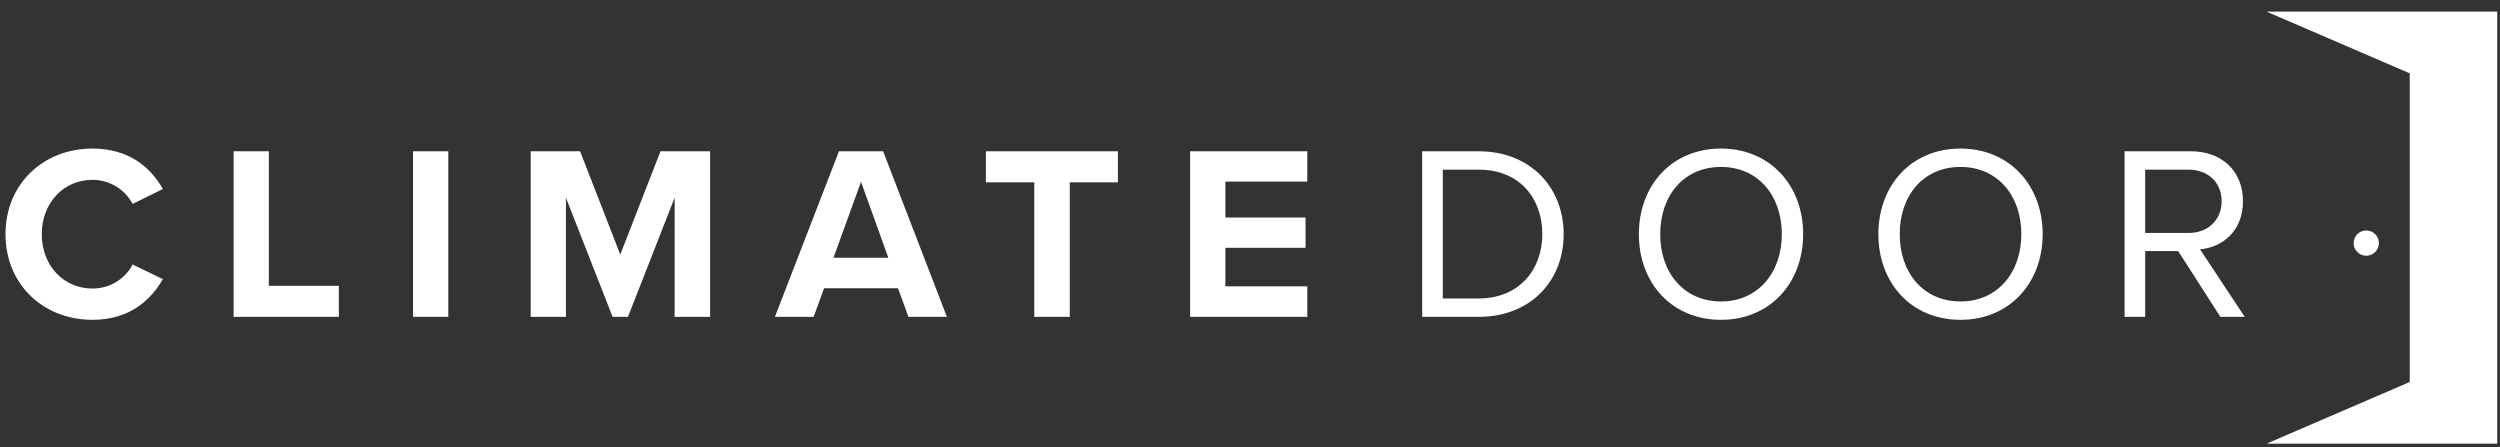
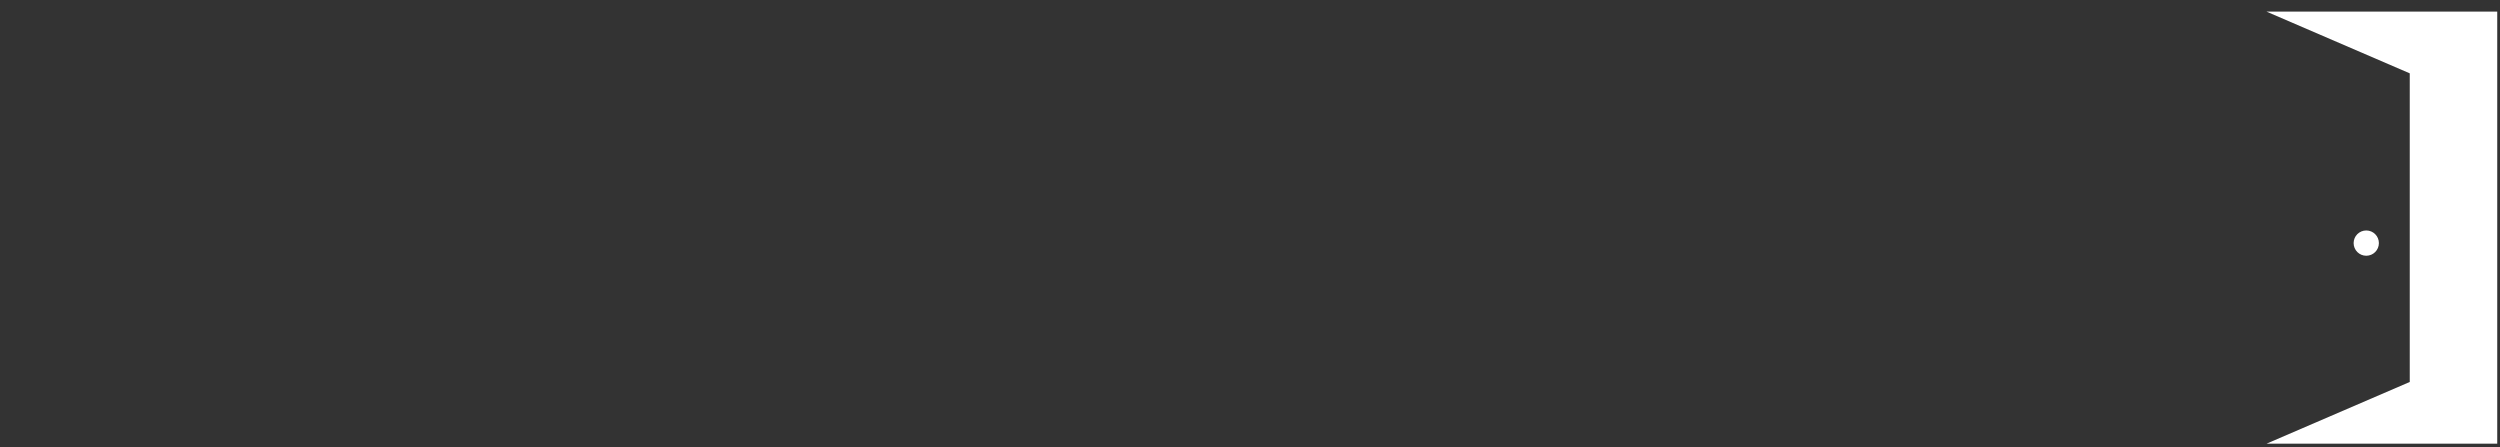
<svg xmlns="http://www.w3.org/2000/svg" width="151" height="27" viewBox="0 0 151 27" fill="none">
  <rect x="0" y="0" width="151" height="27" fill="#333333" stroke="none" />
  <path d="M142.922 13.92C142.5 13.92 142.159 14.262 142.159 14.683C142.159 15.105 142.5 15.447 142.922 15.447C143.344 15.447 143.685 15.105 143.685 14.683C143.685 14.262 143.344 13.92 142.922 13.92ZM150.833 26.799V0.702H136.897L145.549 4.43V23.071L136.897 26.799H150.833Z" fill="white" />
-   <path d="M5.58 19.317C7.859 19.317 9.118 18.103 9.837 16.859L8.009 15.974C7.589 16.798 6.689 17.428 5.58 17.428C3.841 17.428 2.522 16.034 2.522 14.145C2.522 12.256 3.841 10.862 5.58 10.862C6.689 10.862 7.589 11.506 8.009 12.316L9.837 11.417C9.133 10.172 7.859 8.973 5.58 8.973C2.657 8.973 0.333 11.072 0.333 14.145C0.333 17.218 2.657 19.317 5.58 19.317ZM20.466 19.137V17.263H16.238V9.138H14.11V19.137H20.466ZM27.077 9.138H24.948V19.137H27.077V9.138ZM42.892 19.137V9.138H39.894L37.465 15.374L35.037 9.138H32.054V19.137H34.182V11.942L37.001 19.137H37.93L40.748 11.942V19.137H42.892ZM57.193 19.137L53.341 9.138H50.672L46.805 19.137H49.143L49.773 17.413H54.24L54.87 19.137H57.193ZM53.655 15.569H50.342L52.006 10.982L53.655 15.569ZM64.614 19.137V11.012H67.522V9.138H59.547V11.012H62.47V19.137H64.614ZM78.96 19.137V17.293H74.013V14.969H78.855V13.141H74.013V10.967H78.96V9.138H71.884V19.137H78.96ZM89.318 19.137C92.421 19.137 94.445 16.993 94.445 14.145C94.445 11.312 92.421 9.138 89.318 9.138H85.9V19.137H89.318ZM87.145 10.247H89.318C91.792 10.247 93.156 11.986 93.156 14.145C93.156 16.289 91.747 18.027 89.318 18.027H87.145V10.247ZM98.987 14.145C98.987 17.098 100.981 19.317 103.949 19.317C106.902 19.317 108.911 17.098 108.911 14.145C108.911 11.192 106.902 8.973 103.949 8.973C100.981 8.973 98.987 11.192 98.987 14.145ZM107.622 14.145C107.622 16.469 106.183 18.208 103.949 18.208C101.701 18.208 100.277 16.469 100.277 14.145C100.277 11.806 101.701 10.083 103.949 10.083C106.183 10.083 107.622 11.806 107.622 14.145ZM113.454 14.145C113.454 17.098 115.447 19.317 118.415 19.317C121.369 19.317 123.377 17.098 123.377 14.145C123.377 11.192 121.369 8.973 118.415 8.973C115.447 8.973 113.454 11.192 113.454 14.145ZM122.088 14.145C122.088 16.469 120.649 18.208 118.415 18.208C116.167 18.208 114.743 16.469 114.743 14.145C114.743 11.806 116.167 10.083 118.415 10.083C120.649 10.083 122.088 11.806 122.088 14.145ZM135.58 19.137L132.882 15.06C134.246 14.94 135.475 13.95 135.475 12.151C135.475 10.307 134.171 9.138 132.342 9.138H128.324V19.137H129.569V15.164H131.562L134.111 19.137H135.58ZM134.186 12.151C134.186 13.275 133.376 14.07 132.192 14.07H129.569V10.247H132.192C133.376 10.247 134.186 11.027 134.186 12.151Z" fill="white" />
</svg>